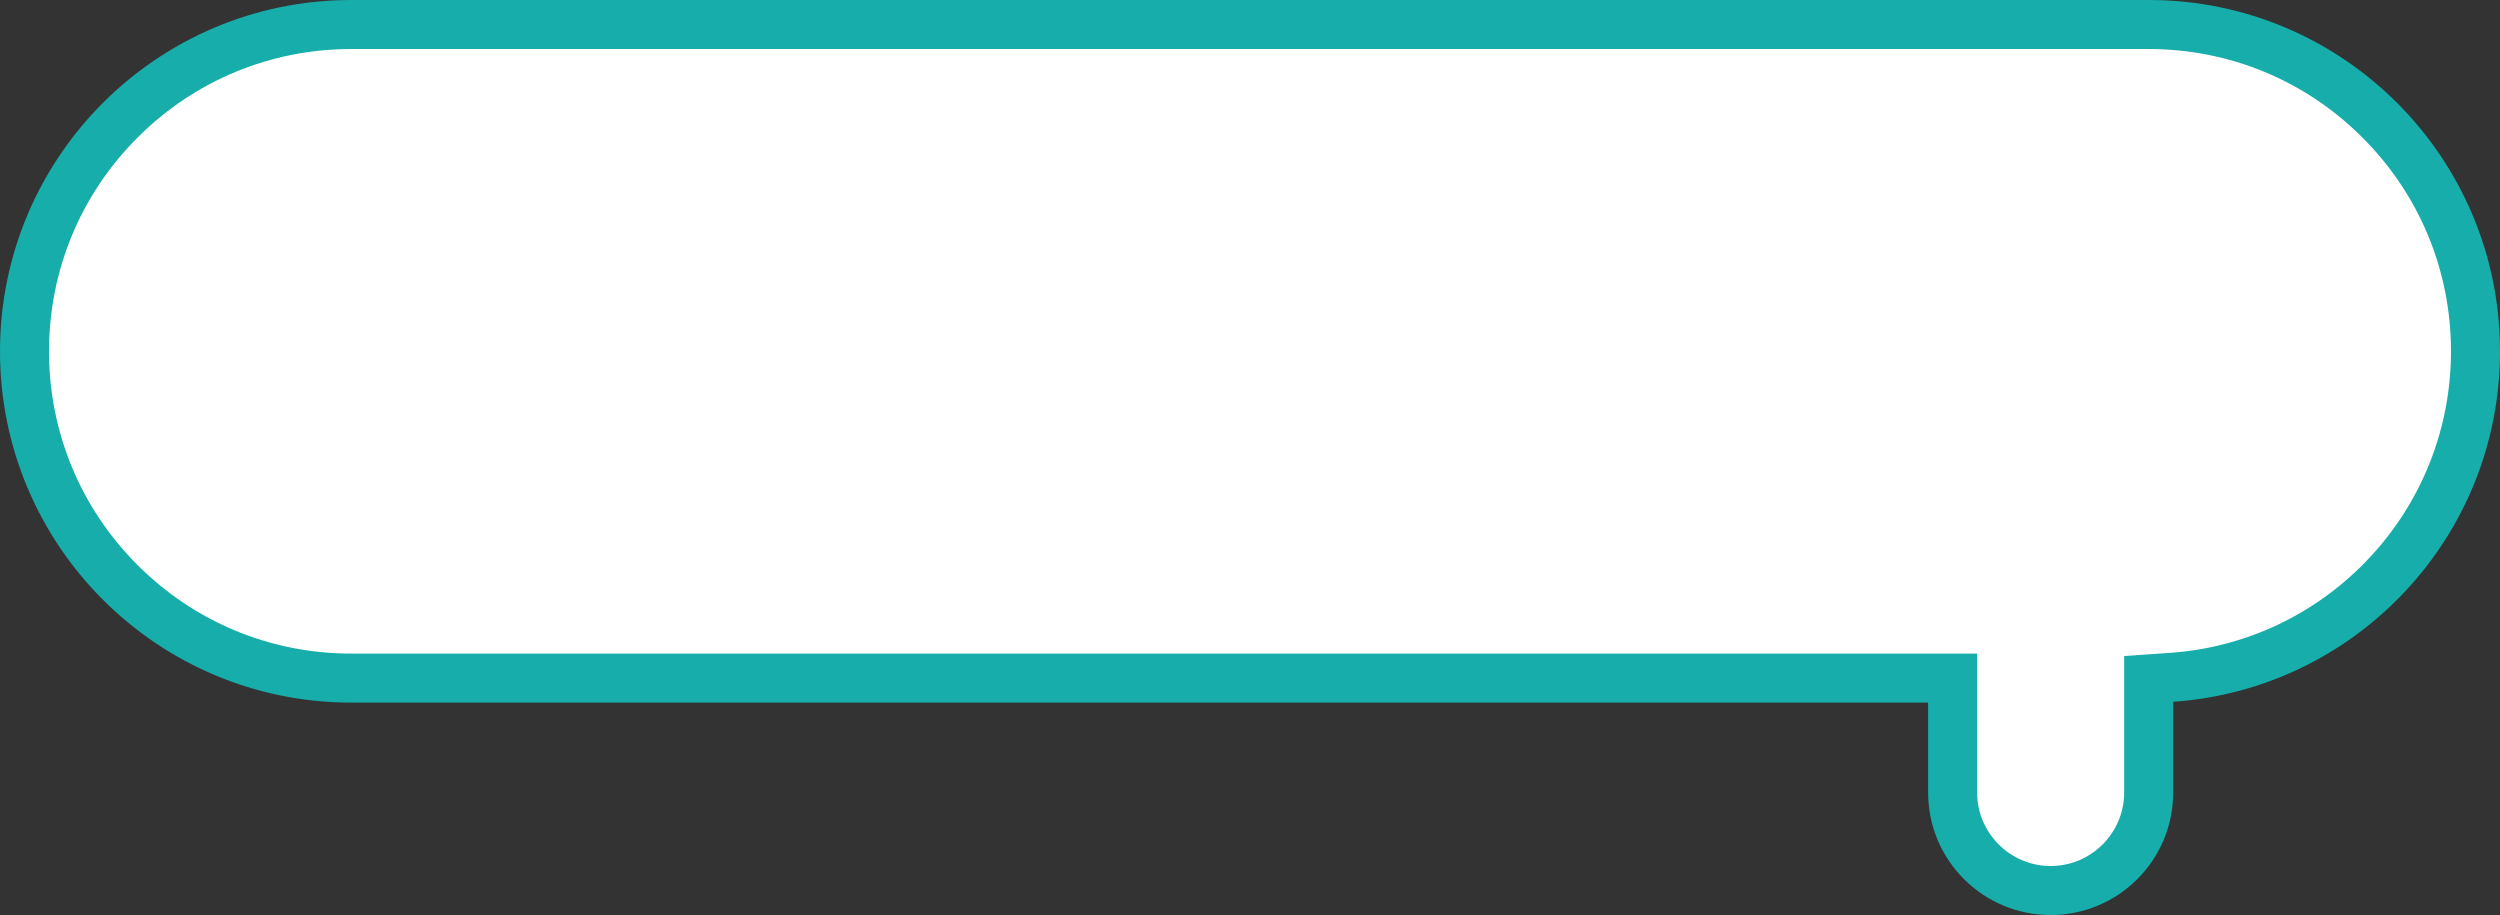
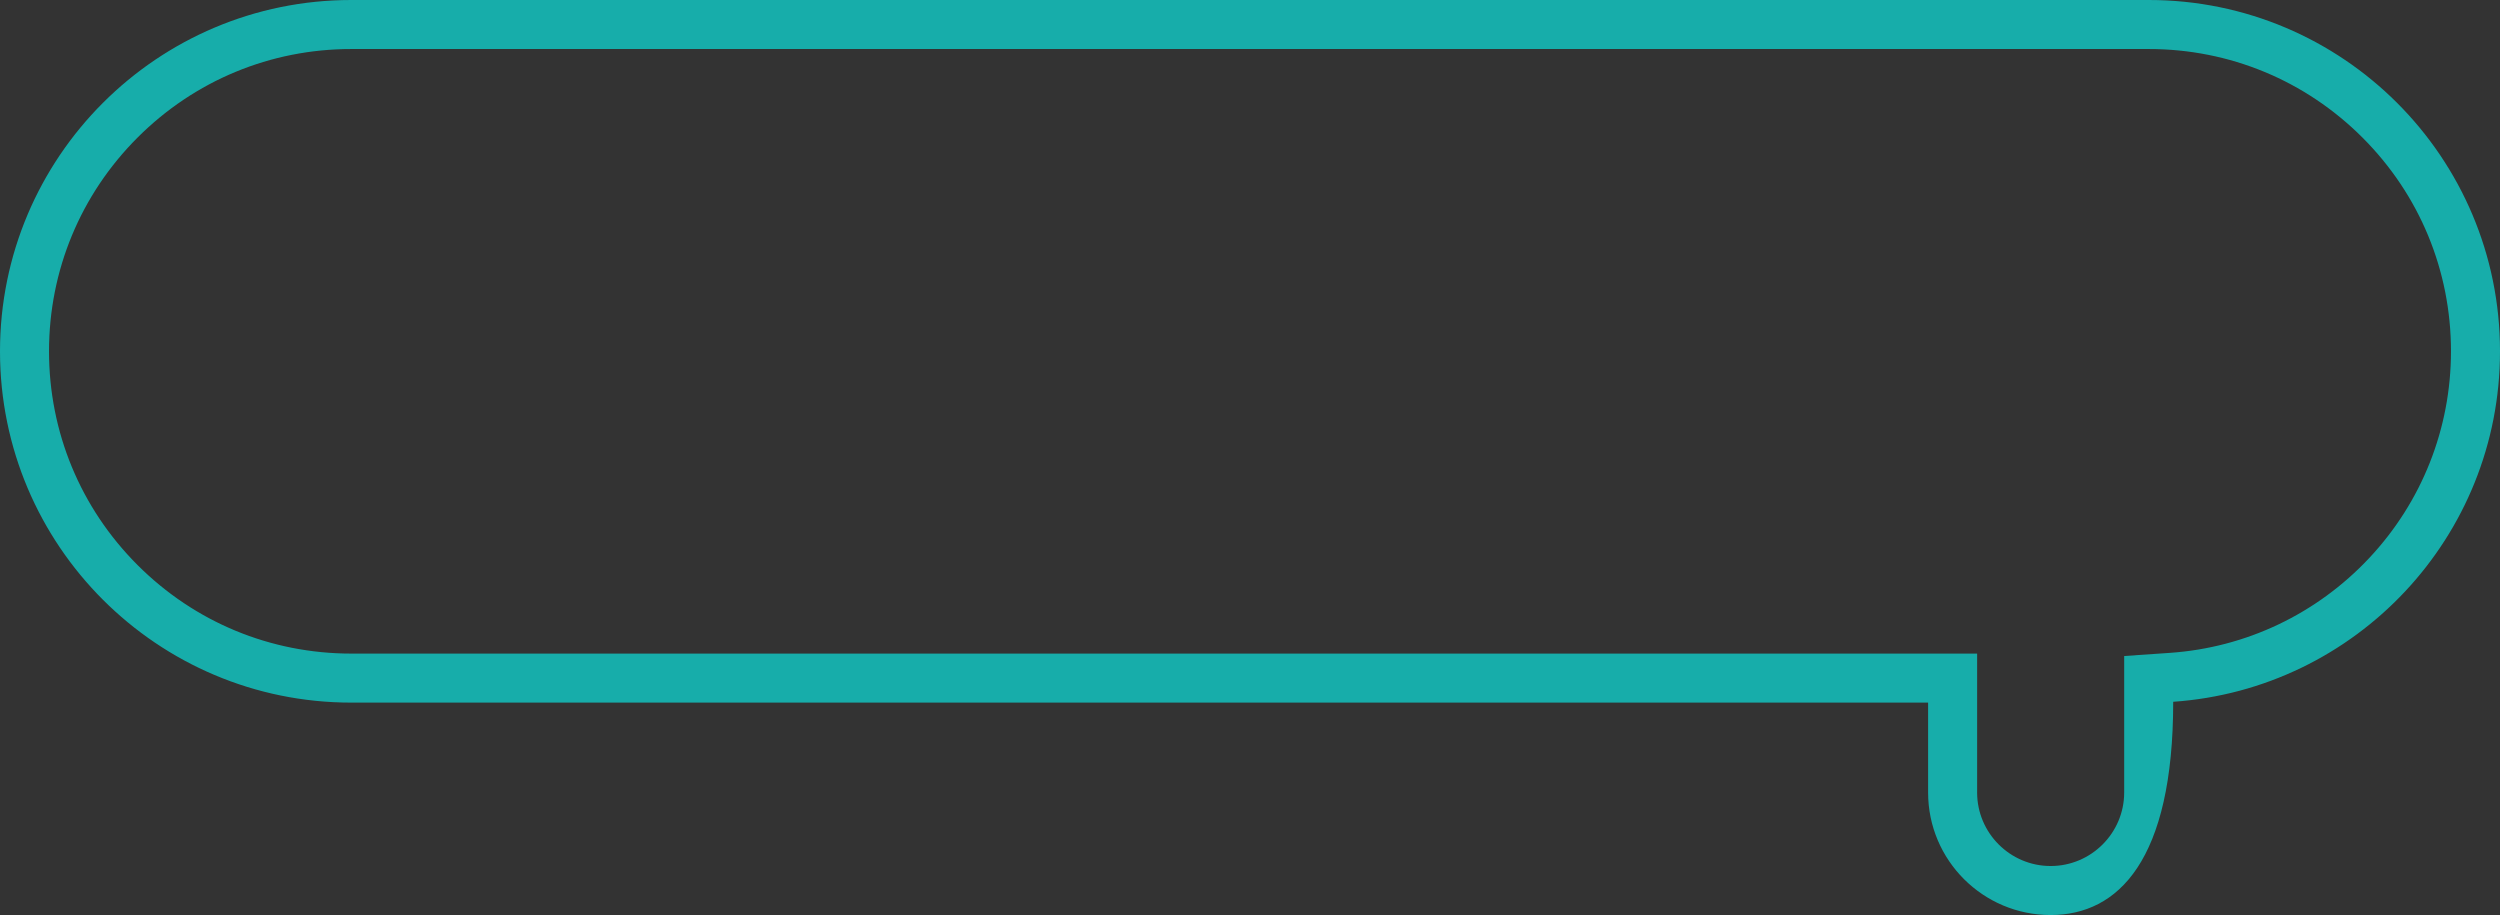
<svg xmlns="http://www.w3.org/2000/svg" width="153" height="56" viewBox="0 0 153 56">
  <rect x="0" y="0" width="153" height="56" fill="#333333" stroke="none" />
  <g id="合体_10" data-name="合体 10" transform="translate(-2391)" fill="#fff">
-     <path d="M 2516.5 54.5 C 2513.192 54.5 2510.5 51.808 2510.5 48.5 L 2510.5 43 L 2510.5 41.5 L 2509 41.5 L 2412.5 41.5 C 2409.799 41.5 2407.18 40.972 2404.716 39.929 C 2402.334 38.922 2400.195 37.479 2398.358 35.642 C 2396.521 33.805 2395.079 31.666 2394.071 29.284 C 2393.029 26.82 2392.5 24.201 2392.5 21.5 C 2392.5 18.799 2393.029 16.18 2394.071 13.715 C 2395.079 11.334 2396.521 9.195 2398.358 7.358 C 2400.195 5.521 2402.334 4.078 2404.715 3.071 C 2407.18 2.029 2409.799 1.5 2412.5 1.5 L 2522.5 1.5 C 2525.201 1.5 2527.82 2.029 2530.284 3.071 C 2532.666 4.078 2534.805 5.521 2536.642 7.358 C 2538.479 9.195 2539.922 11.334 2540.929 13.715 C 2541.972 16.18 2542.5 18.799 2542.5 21.5 C 2542.5 26.599 2540.581 31.455 2537.096 35.173 C 2533.626 38.875 2528.939 41.105 2523.896 41.452 L 2522.5 41.549 L 2522.5 42.949 L 2522.5 48.5 C 2522.5 51.808 2519.808 54.5 2516.5 54.5 Z" stroke="none" />
-     <path d="M 2516.5 53 C 2518.981 53 2521 50.981 2521 48.5 L 2521 40.148 L 2523.793 39.956 C 2528.457 39.634 2532.792 37.571 2536.001 34.147 C 2539.225 30.708 2541 26.216 2541 21.5 C 2541 16.558 2539.076 11.913 2535.582 8.418 C 2532.087 4.924 2527.442 3 2522.5 3 L 2412.5 3 C 2407.558 3 2402.913 4.924 2399.419 8.418 C 2395.925 11.913 2394 16.558 2394 21.5 C 2394 26.441 2395.925 31.087 2399.419 34.582 C 2402.913 38.076 2407.558 40 2412.5 40 L 2512 40 L 2512 48.5 C 2512 50.981 2514.019 53 2516.5 53 M 2516.5 56 C 2512.358 56 2509 52.642 2509 48.5 L 2509 43 L 2412.5 43 C 2400.626 43 2391 33.374 2391 21.5 C 2391 9.626 2400.626 9.513522854831535e-06 2412.5 9.513522854831535e-06 L 2522.5 9.513522854831535e-06 C 2534.374 9.513522854831535e-06 2544 9.626 2544 21.5 C 2544 32.869 2535.173 42.178 2524 42.949 L 2524 48.5 C 2524 52.642 2520.642 56 2516.5 56 Z" stroke="none" fill="#17adaa" />
+     <path d="M 2516.5 53 C 2518.981 53 2521 50.981 2521 48.5 L 2521 40.148 L 2523.793 39.956 C 2528.457 39.634 2532.792 37.571 2536.001 34.147 C 2539.225 30.708 2541 26.216 2541 21.5 C 2541 16.558 2539.076 11.913 2535.582 8.418 C 2532.087 4.924 2527.442 3 2522.5 3 L 2412.5 3 C 2407.558 3 2402.913 4.924 2399.419 8.418 C 2395.925 11.913 2394 16.558 2394 21.5 C 2394 26.441 2395.925 31.087 2399.419 34.582 C 2402.913 38.076 2407.558 40 2412.5 40 L 2512 40 L 2512 48.5 C 2512 50.981 2514.019 53 2516.5 53 M 2516.5 56 C 2512.358 56 2509 52.642 2509 48.5 L 2509 43 L 2412.5 43 C 2400.626 43 2391 33.374 2391 21.5 C 2391 9.626 2400.626 9.513522854831535e-06 2412.5 9.513522854831535e-06 L 2522.5 9.513522854831535e-06 C 2534.374 9.513522854831535e-06 2544 9.626 2544 21.5 C 2544 32.869 2535.173 42.178 2524 42.949 C 2524 52.642 2520.642 56 2516.5 56 Z" stroke="none" fill="#17adaa" />
  </g>
</svg>